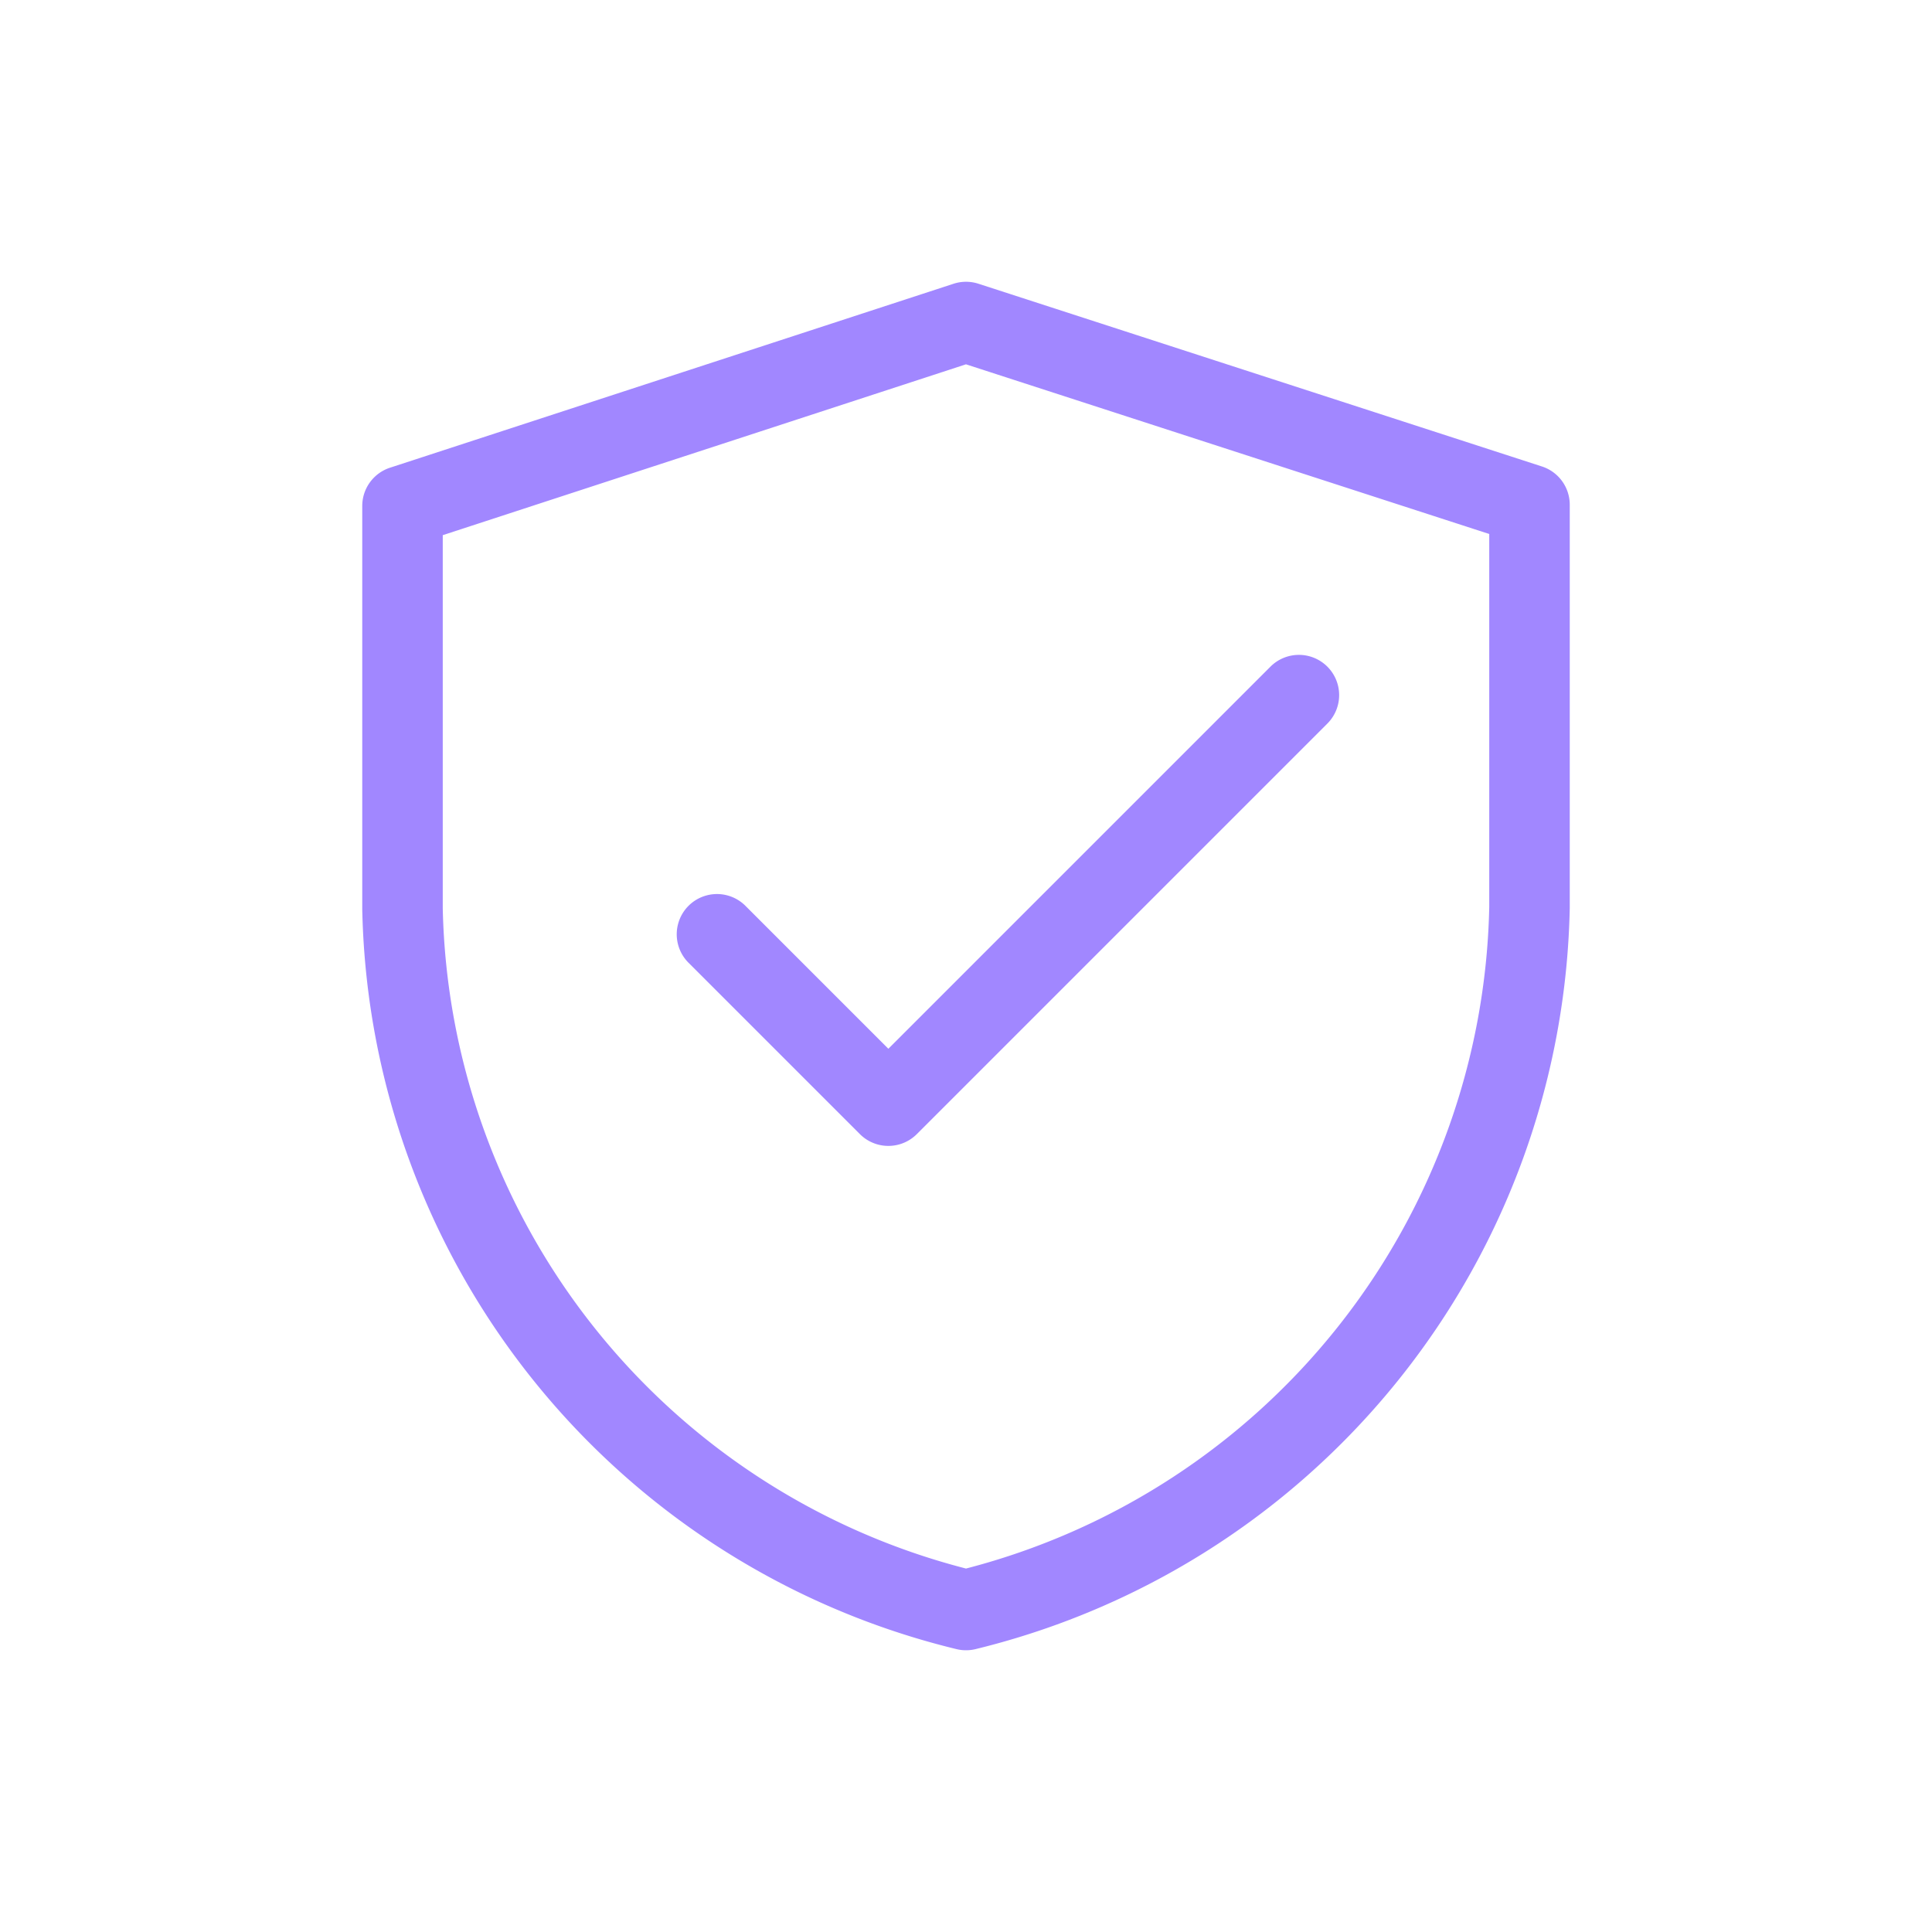
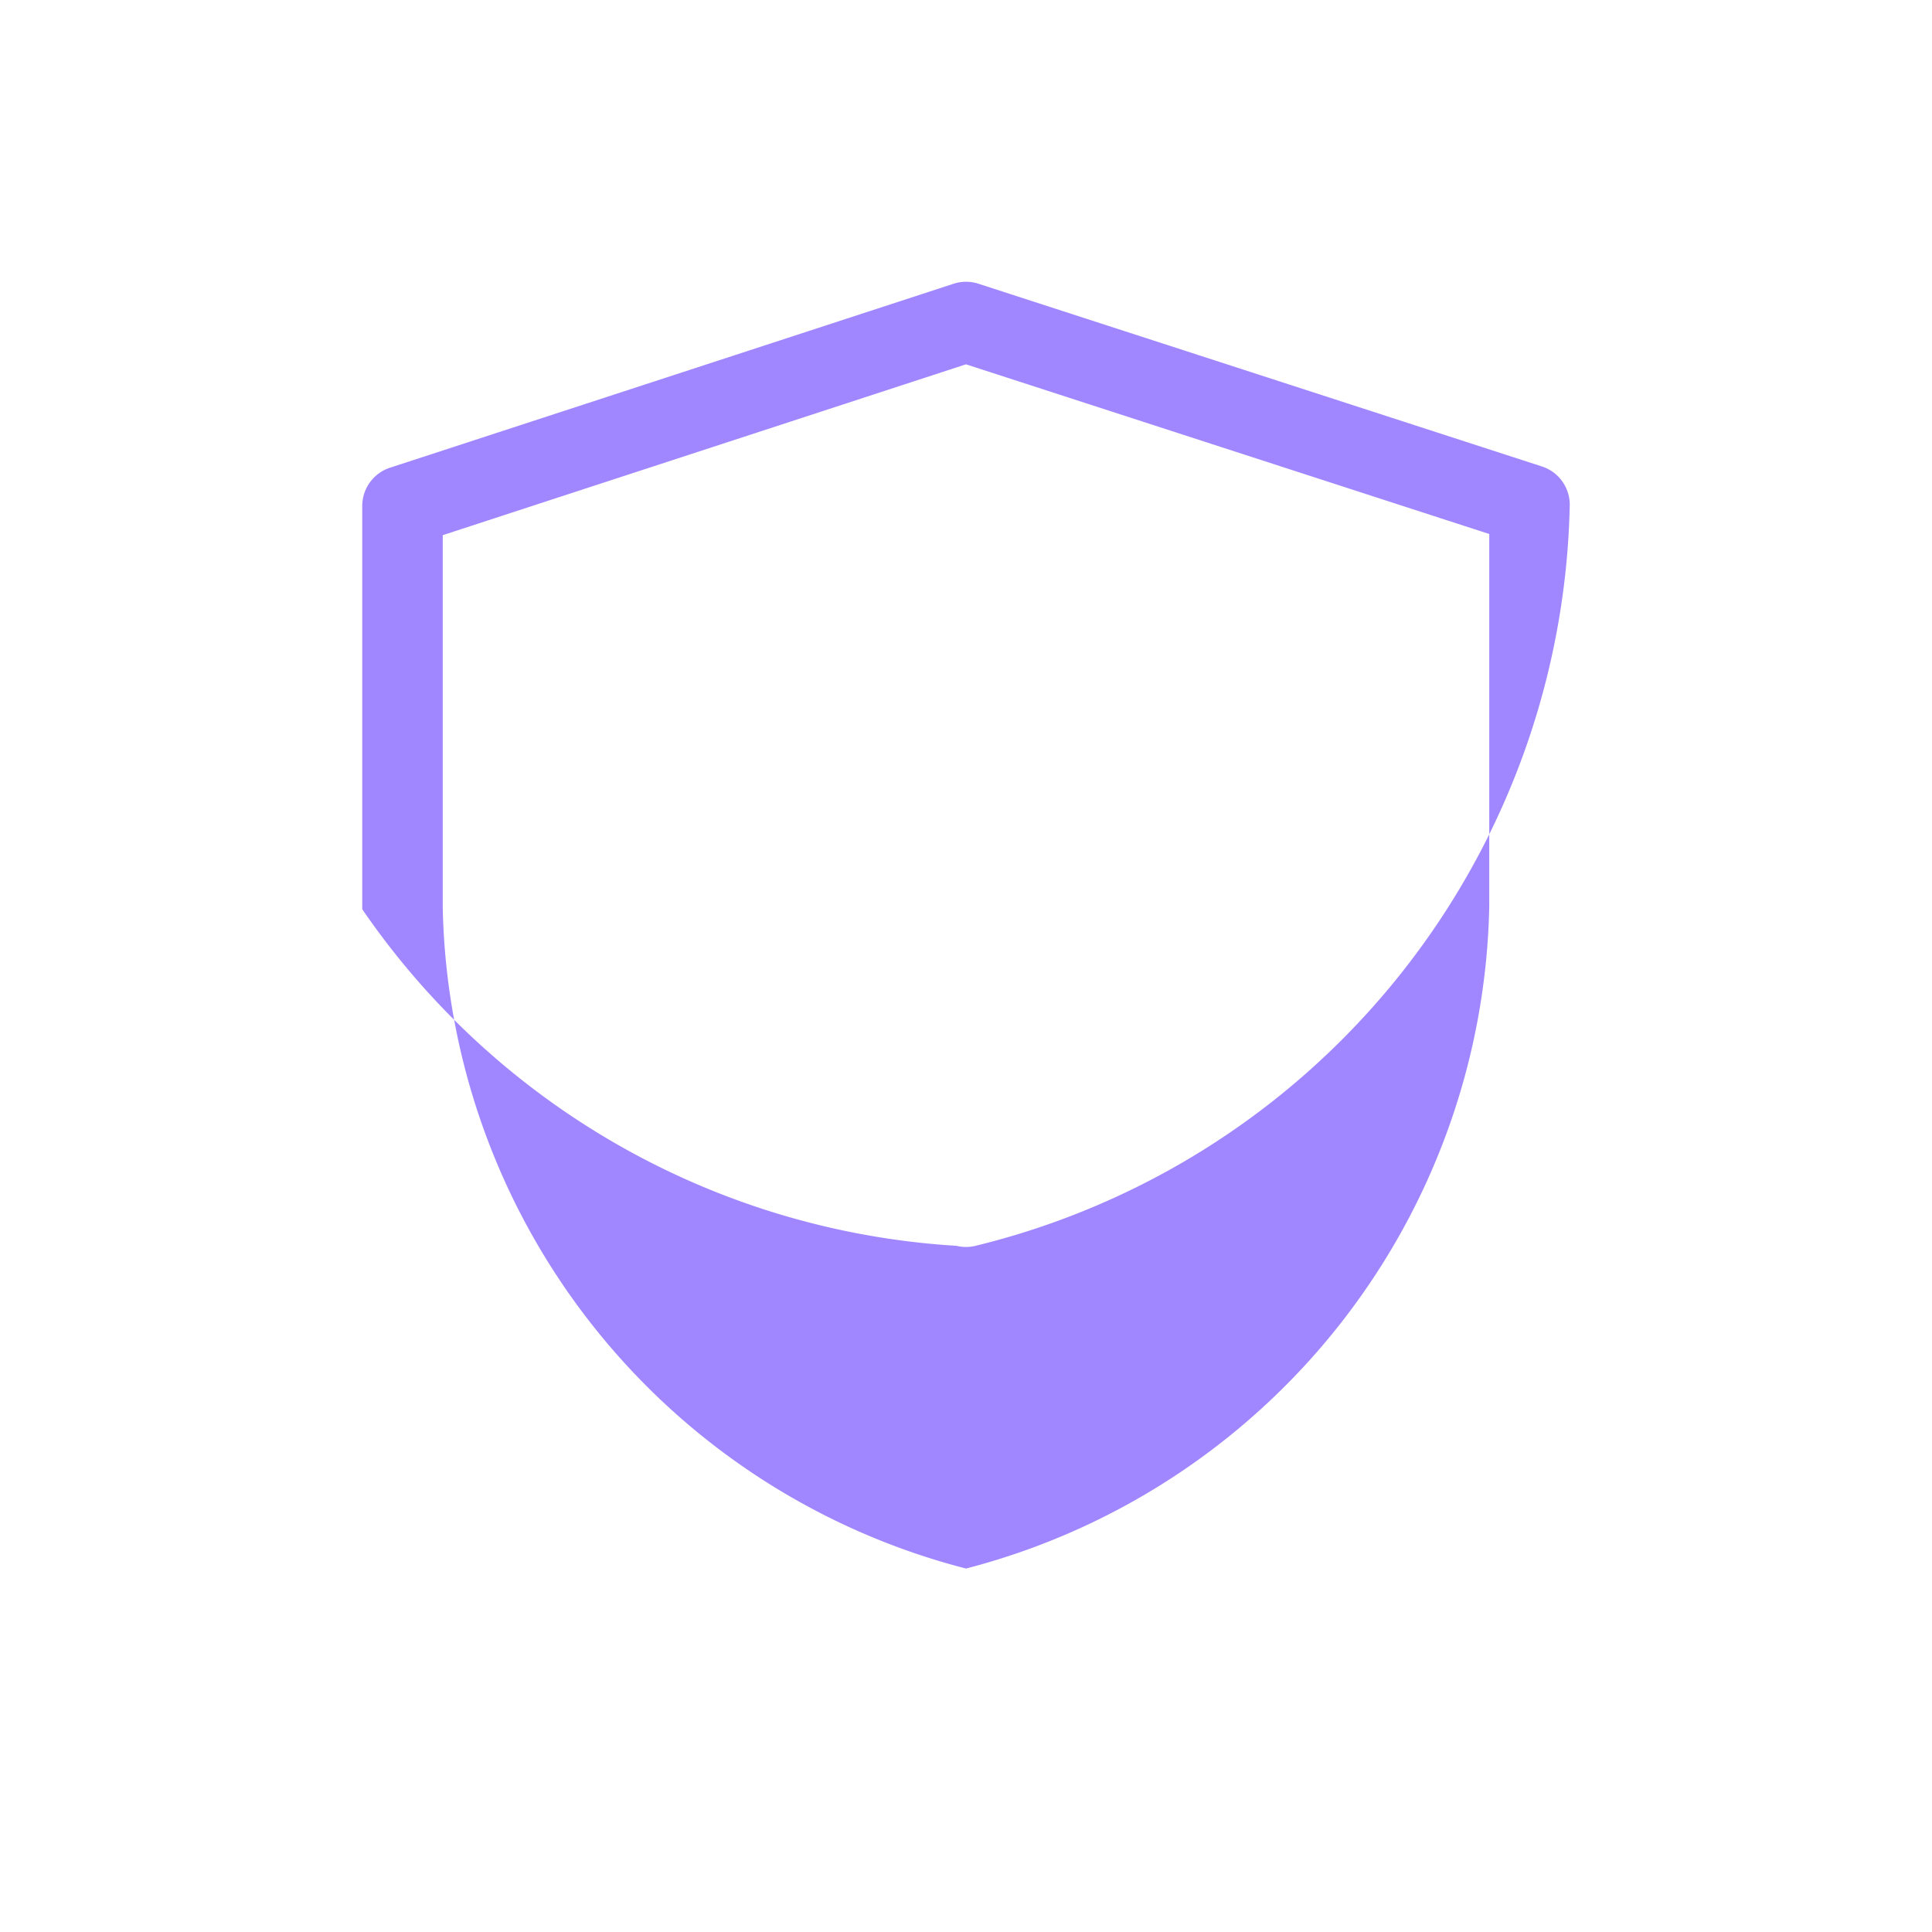
<svg xmlns="http://www.w3.org/2000/svg" fill="none" viewBox="0 0 48 48">
-   <path fill="#A187FF" fill-rule="evenodd" d="M32.978 16.563a1 1 0 0 1 0 1.414l-10.2 10.2a1 1 0 0 1-1.414 0l-4.27-4.27a1 1 0 0 1 1.414-1.414l3.563 3.563 9.493-9.493a1 1 0 0 1 1.414 0Z" clip-rule="evenodd" />
-   <path fill="#A187FF" fill-rule="evenodd" d="M23.69 7.05a1 1 0 0 1 .618-.001l14 4.54a1 1 0 0 1 .692.951v10.02a19.35 19.35 0 0 1-14.763 18.412 1 1 0 0 1-.473 0A19.32 19.32 0 0 1 9 22.59V12.57a1 1 0 0 1 .69-.95l14-4.57ZM24 9.051l-13 4.245v9.264a17.321 17.321 0 0 0 13 16.41 17.35 17.35 0 0 0 13-16.44v-9.263L24.001 9.052Z" clip-rule="evenodd" />
+   <path fill="#A187FF" fill-rule="evenodd" d="M23.69 7.05a1 1 0 0 1 .618-.001l14 4.54a1 1 0 0 1 .692.951a19.35 19.35 0 0 1-14.763 18.412 1 1 0 0 1-.473 0A19.32 19.32 0 0 1 9 22.59V12.57a1 1 0 0 1 .69-.95l14-4.57ZM24 9.051l-13 4.245v9.264a17.321 17.321 0 0 0 13 16.41 17.35 17.35 0 0 0 13-16.44v-9.263L24.001 9.052Z" clip-rule="evenodd" />
</svg>